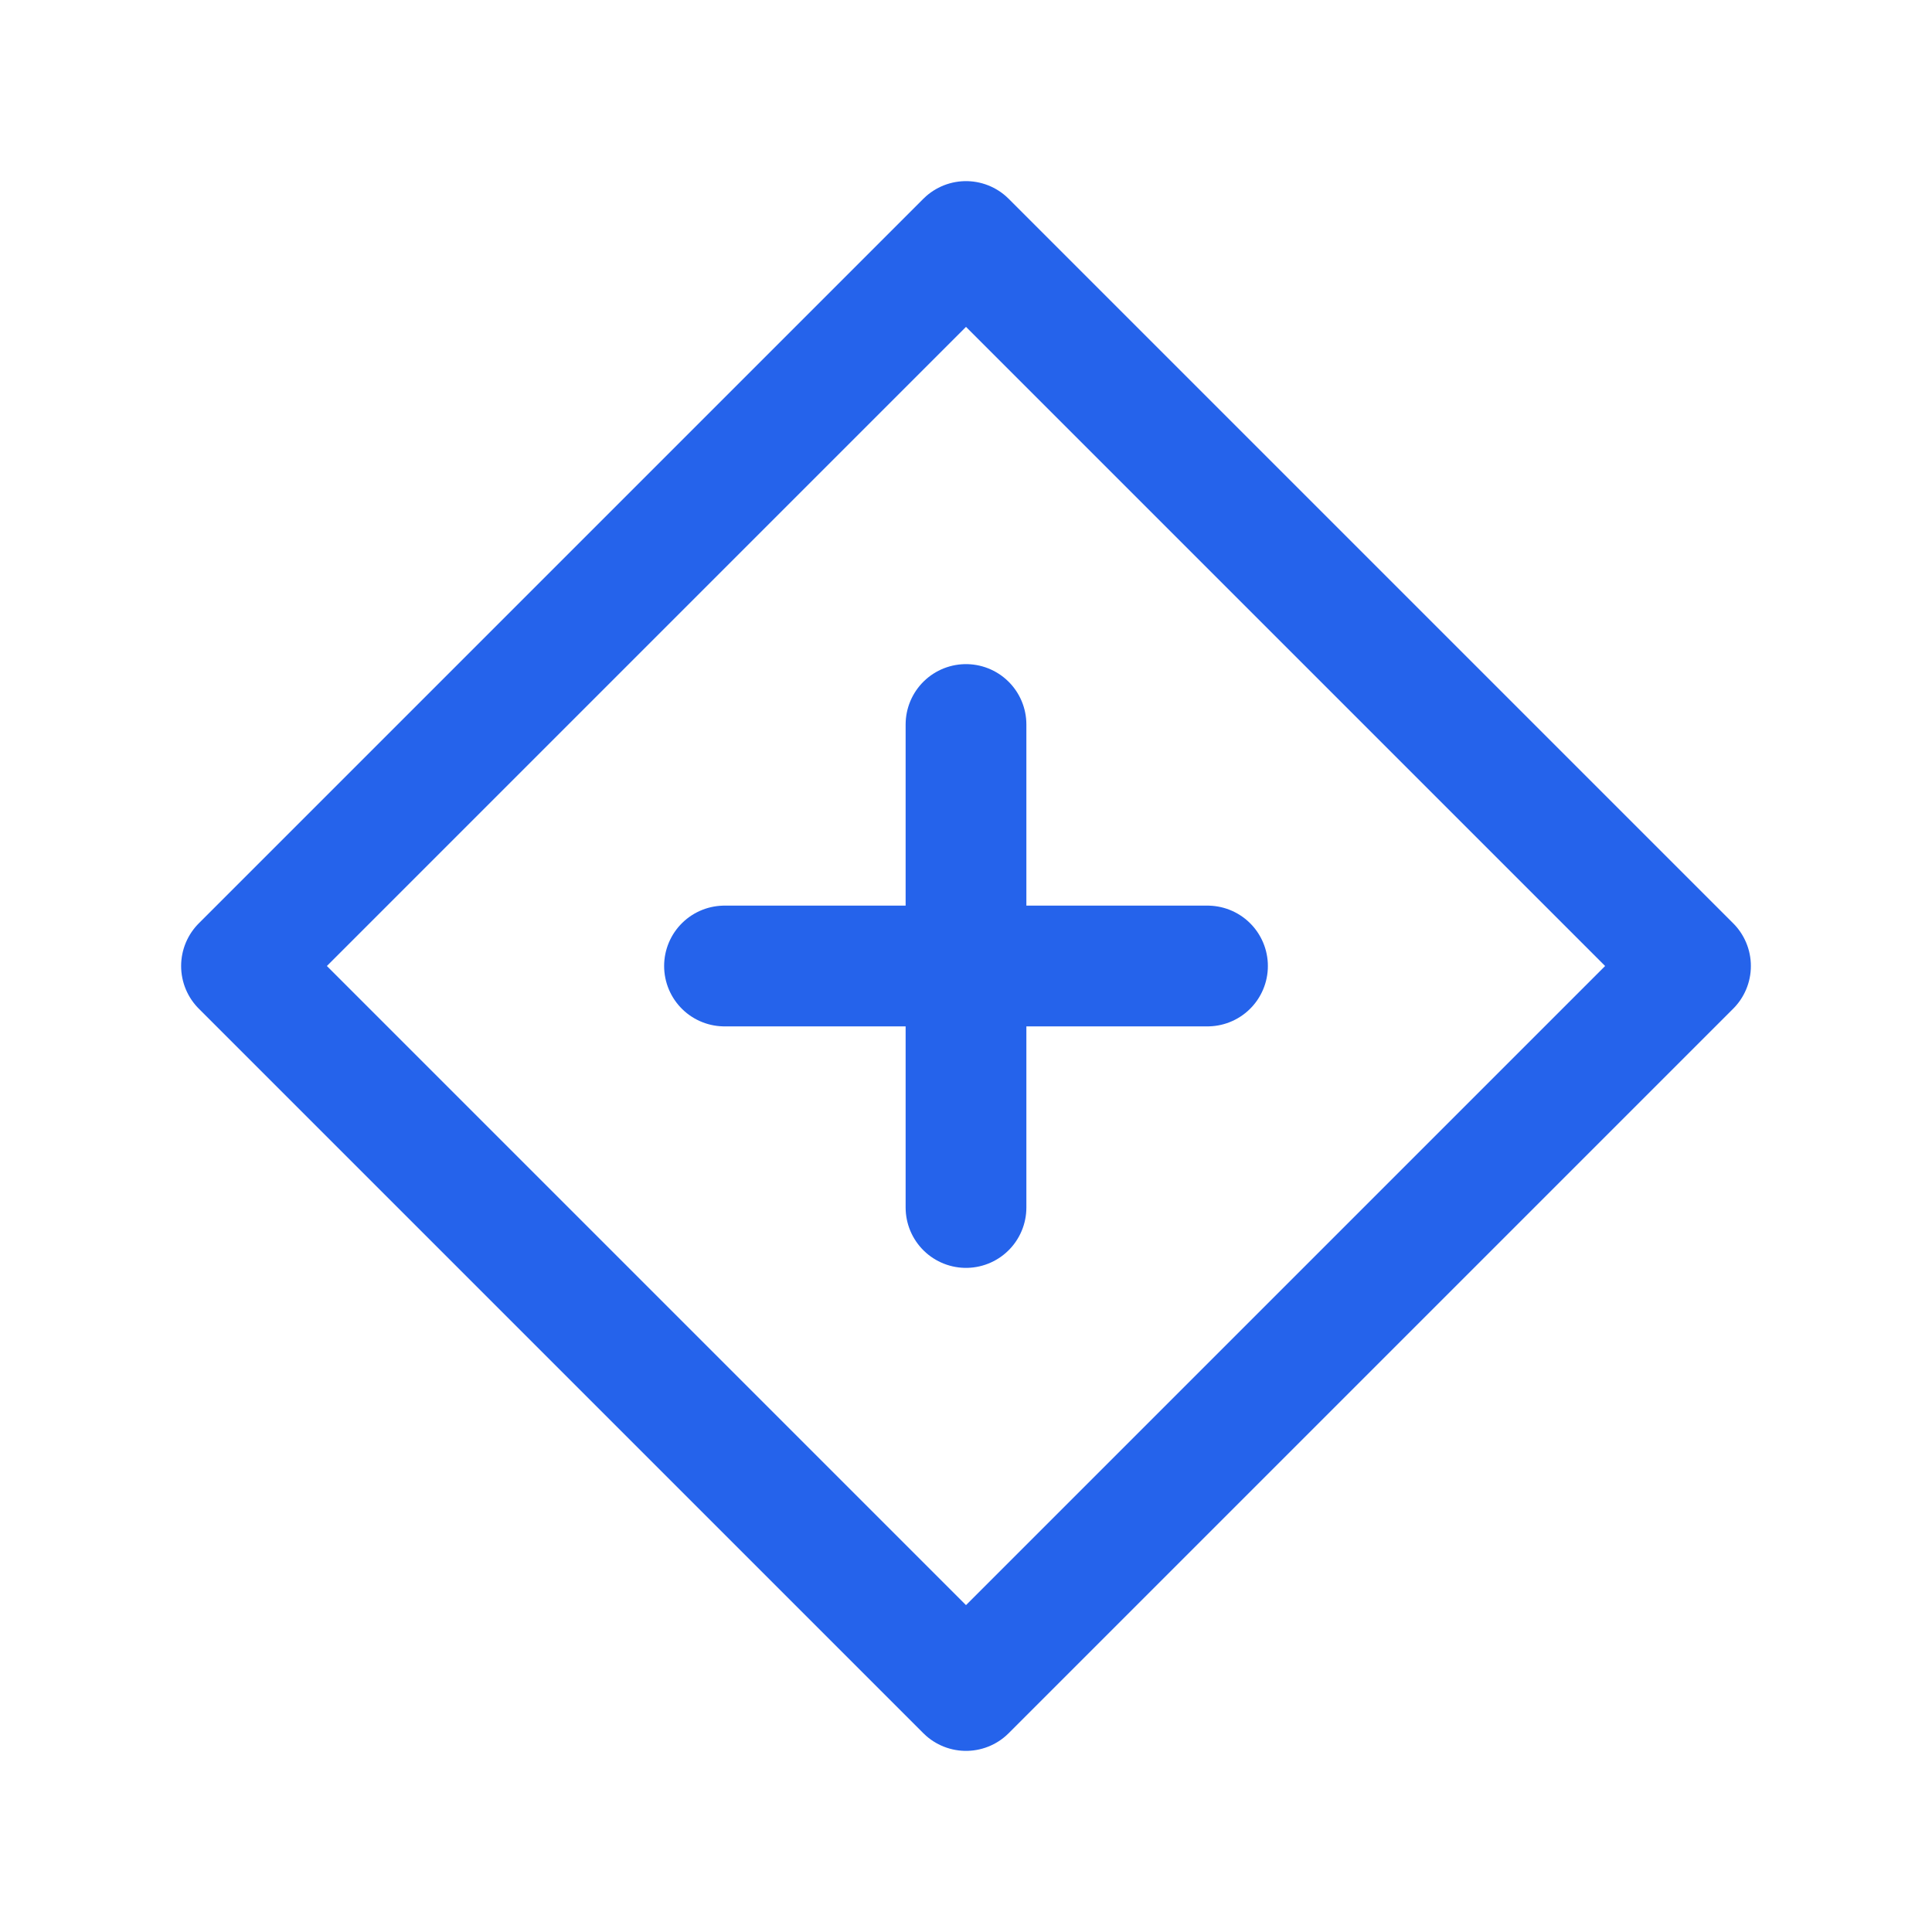
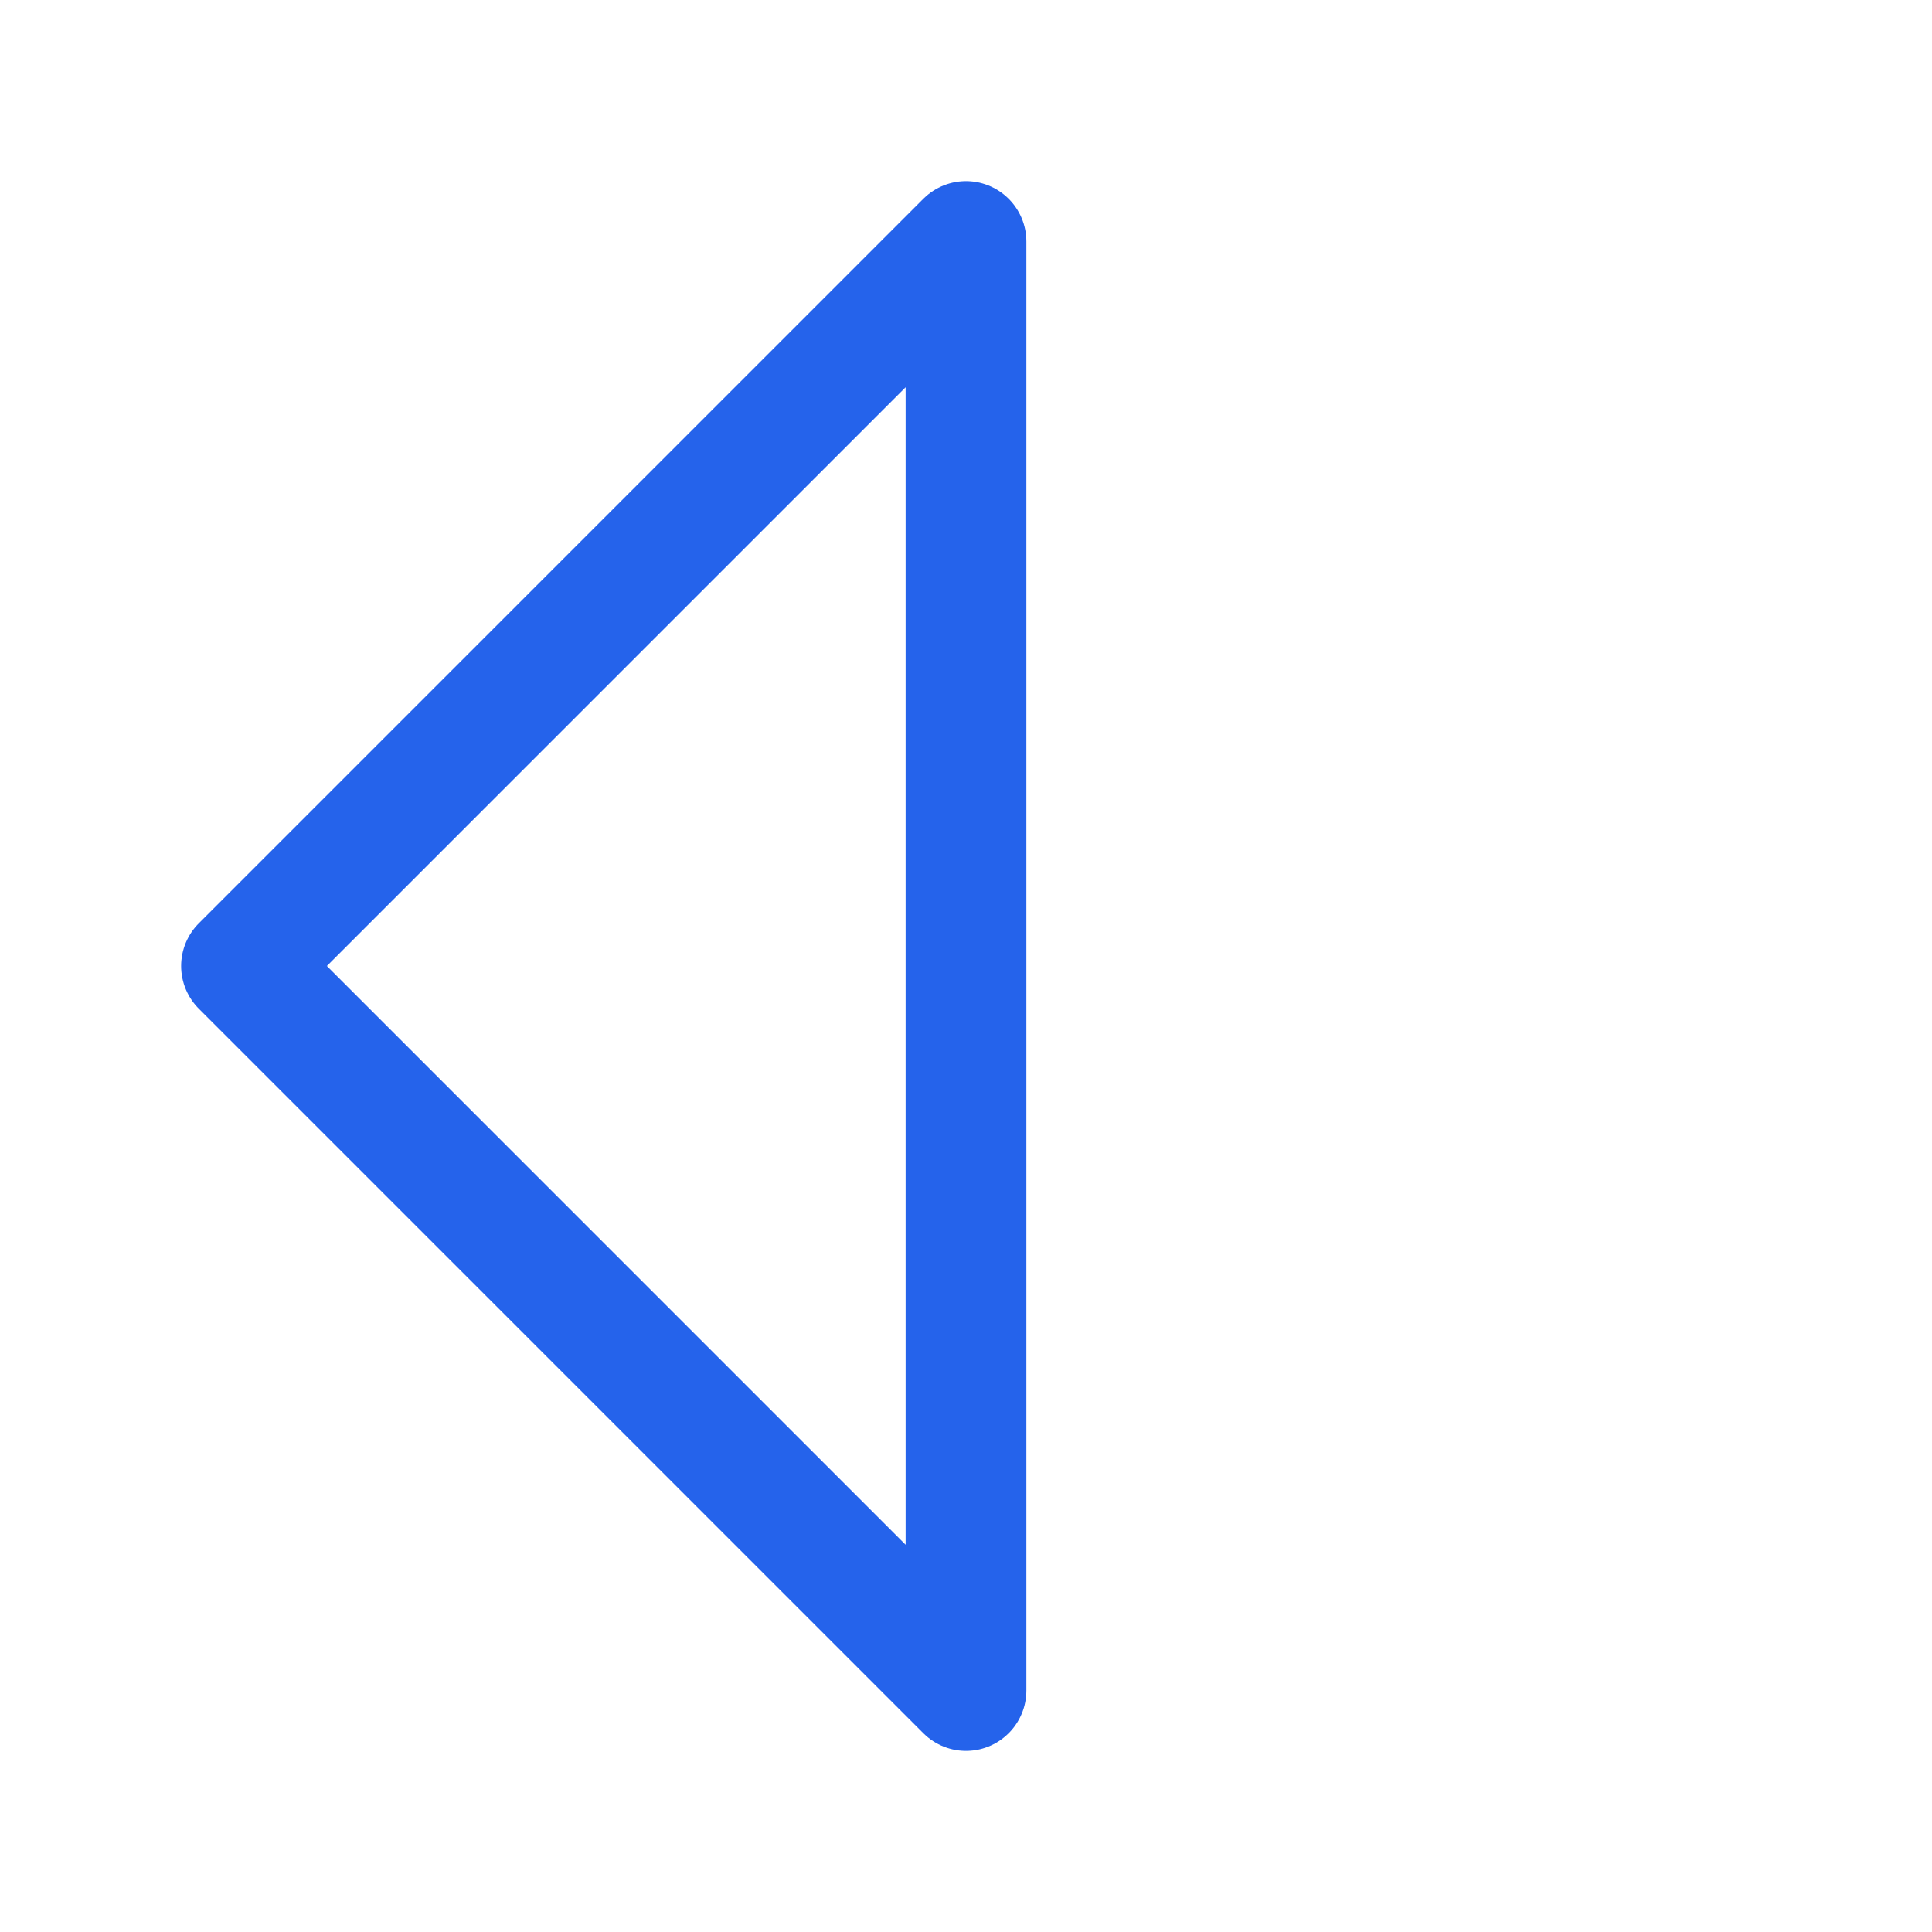
<svg xmlns="http://www.w3.org/2000/svg" width="64" height="64" viewBox="0 0 64 64" fill="none">
-   <path d="M32 8L56 32L32 56L8 32L32 8Z" stroke="#2563eb" stroke-width="4" stroke-linecap="round" stroke-linejoin="round" />
-   <path d="M32 24V40" stroke="#2563eb" stroke-width="4" stroke-linecap="round" />
-   <path d="M24 32H40" stroke="#2563eb" stroke-width="4" stroke-linecap="round" />
+   <path d="M32 8L32 56L8 32L32 8Z" stroke="#2563eb" stroke-width="4" stroke-linecap="round" stroke-linejoin="round" />
</svg>